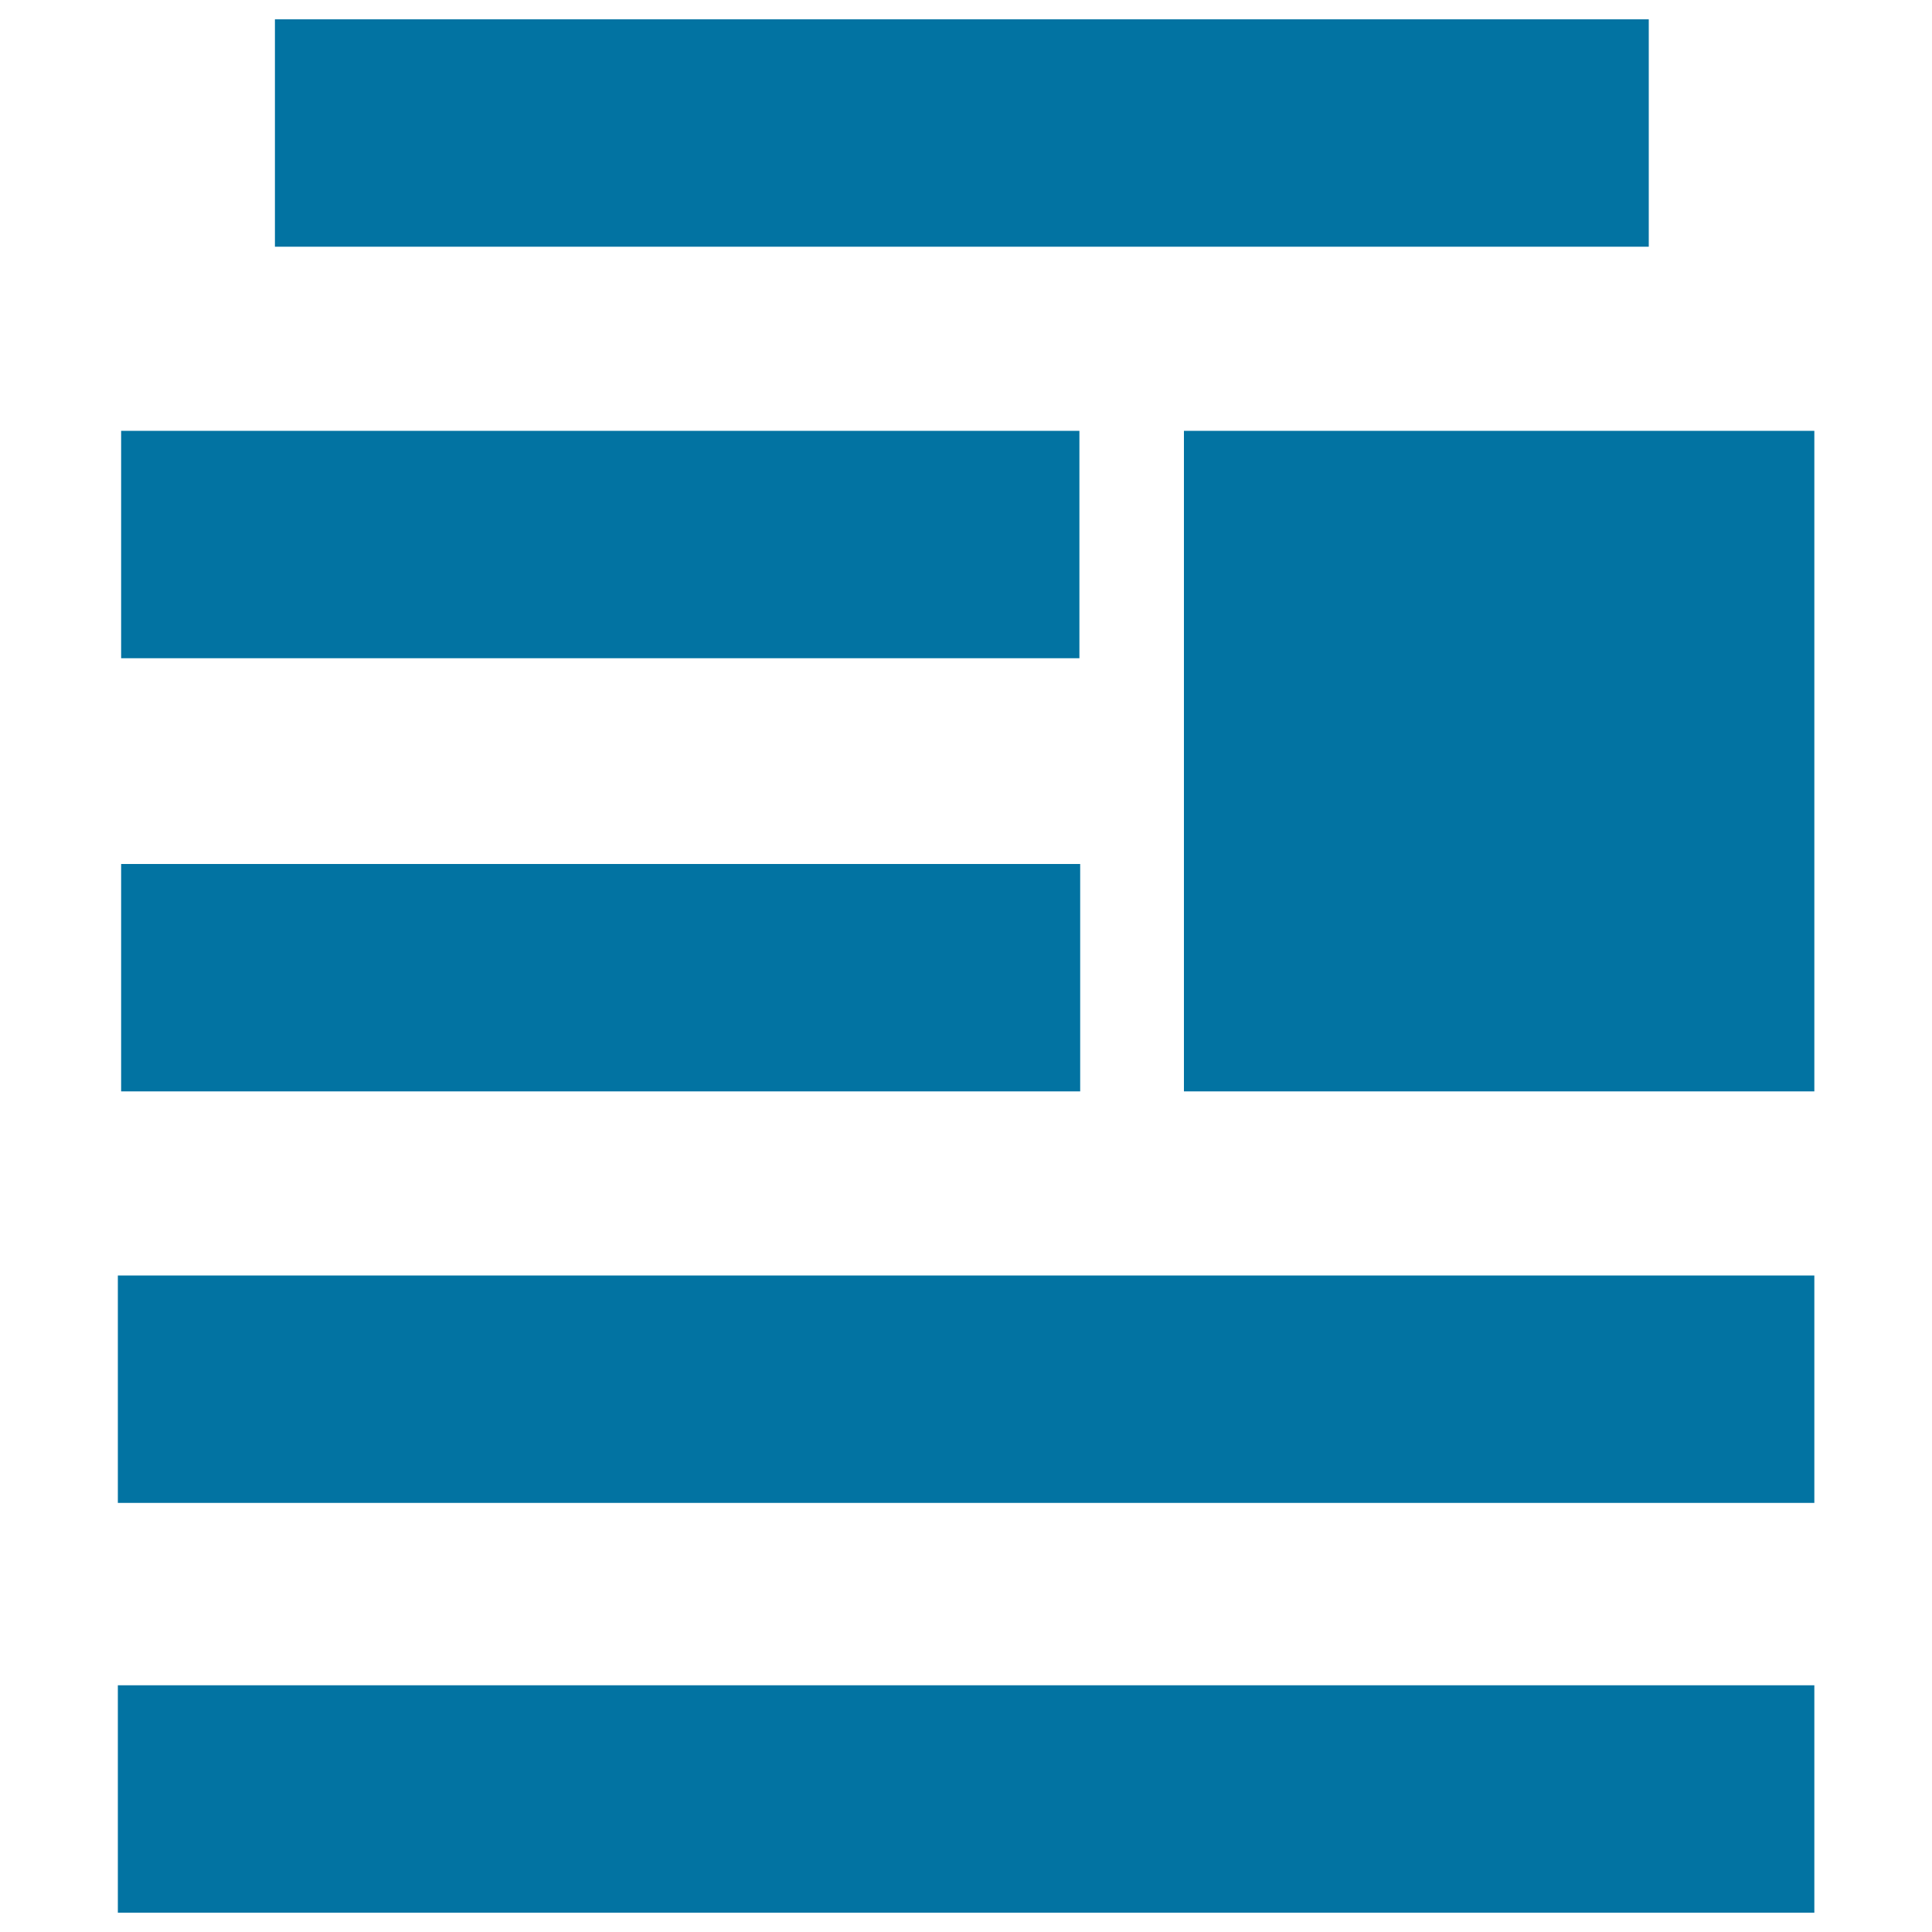
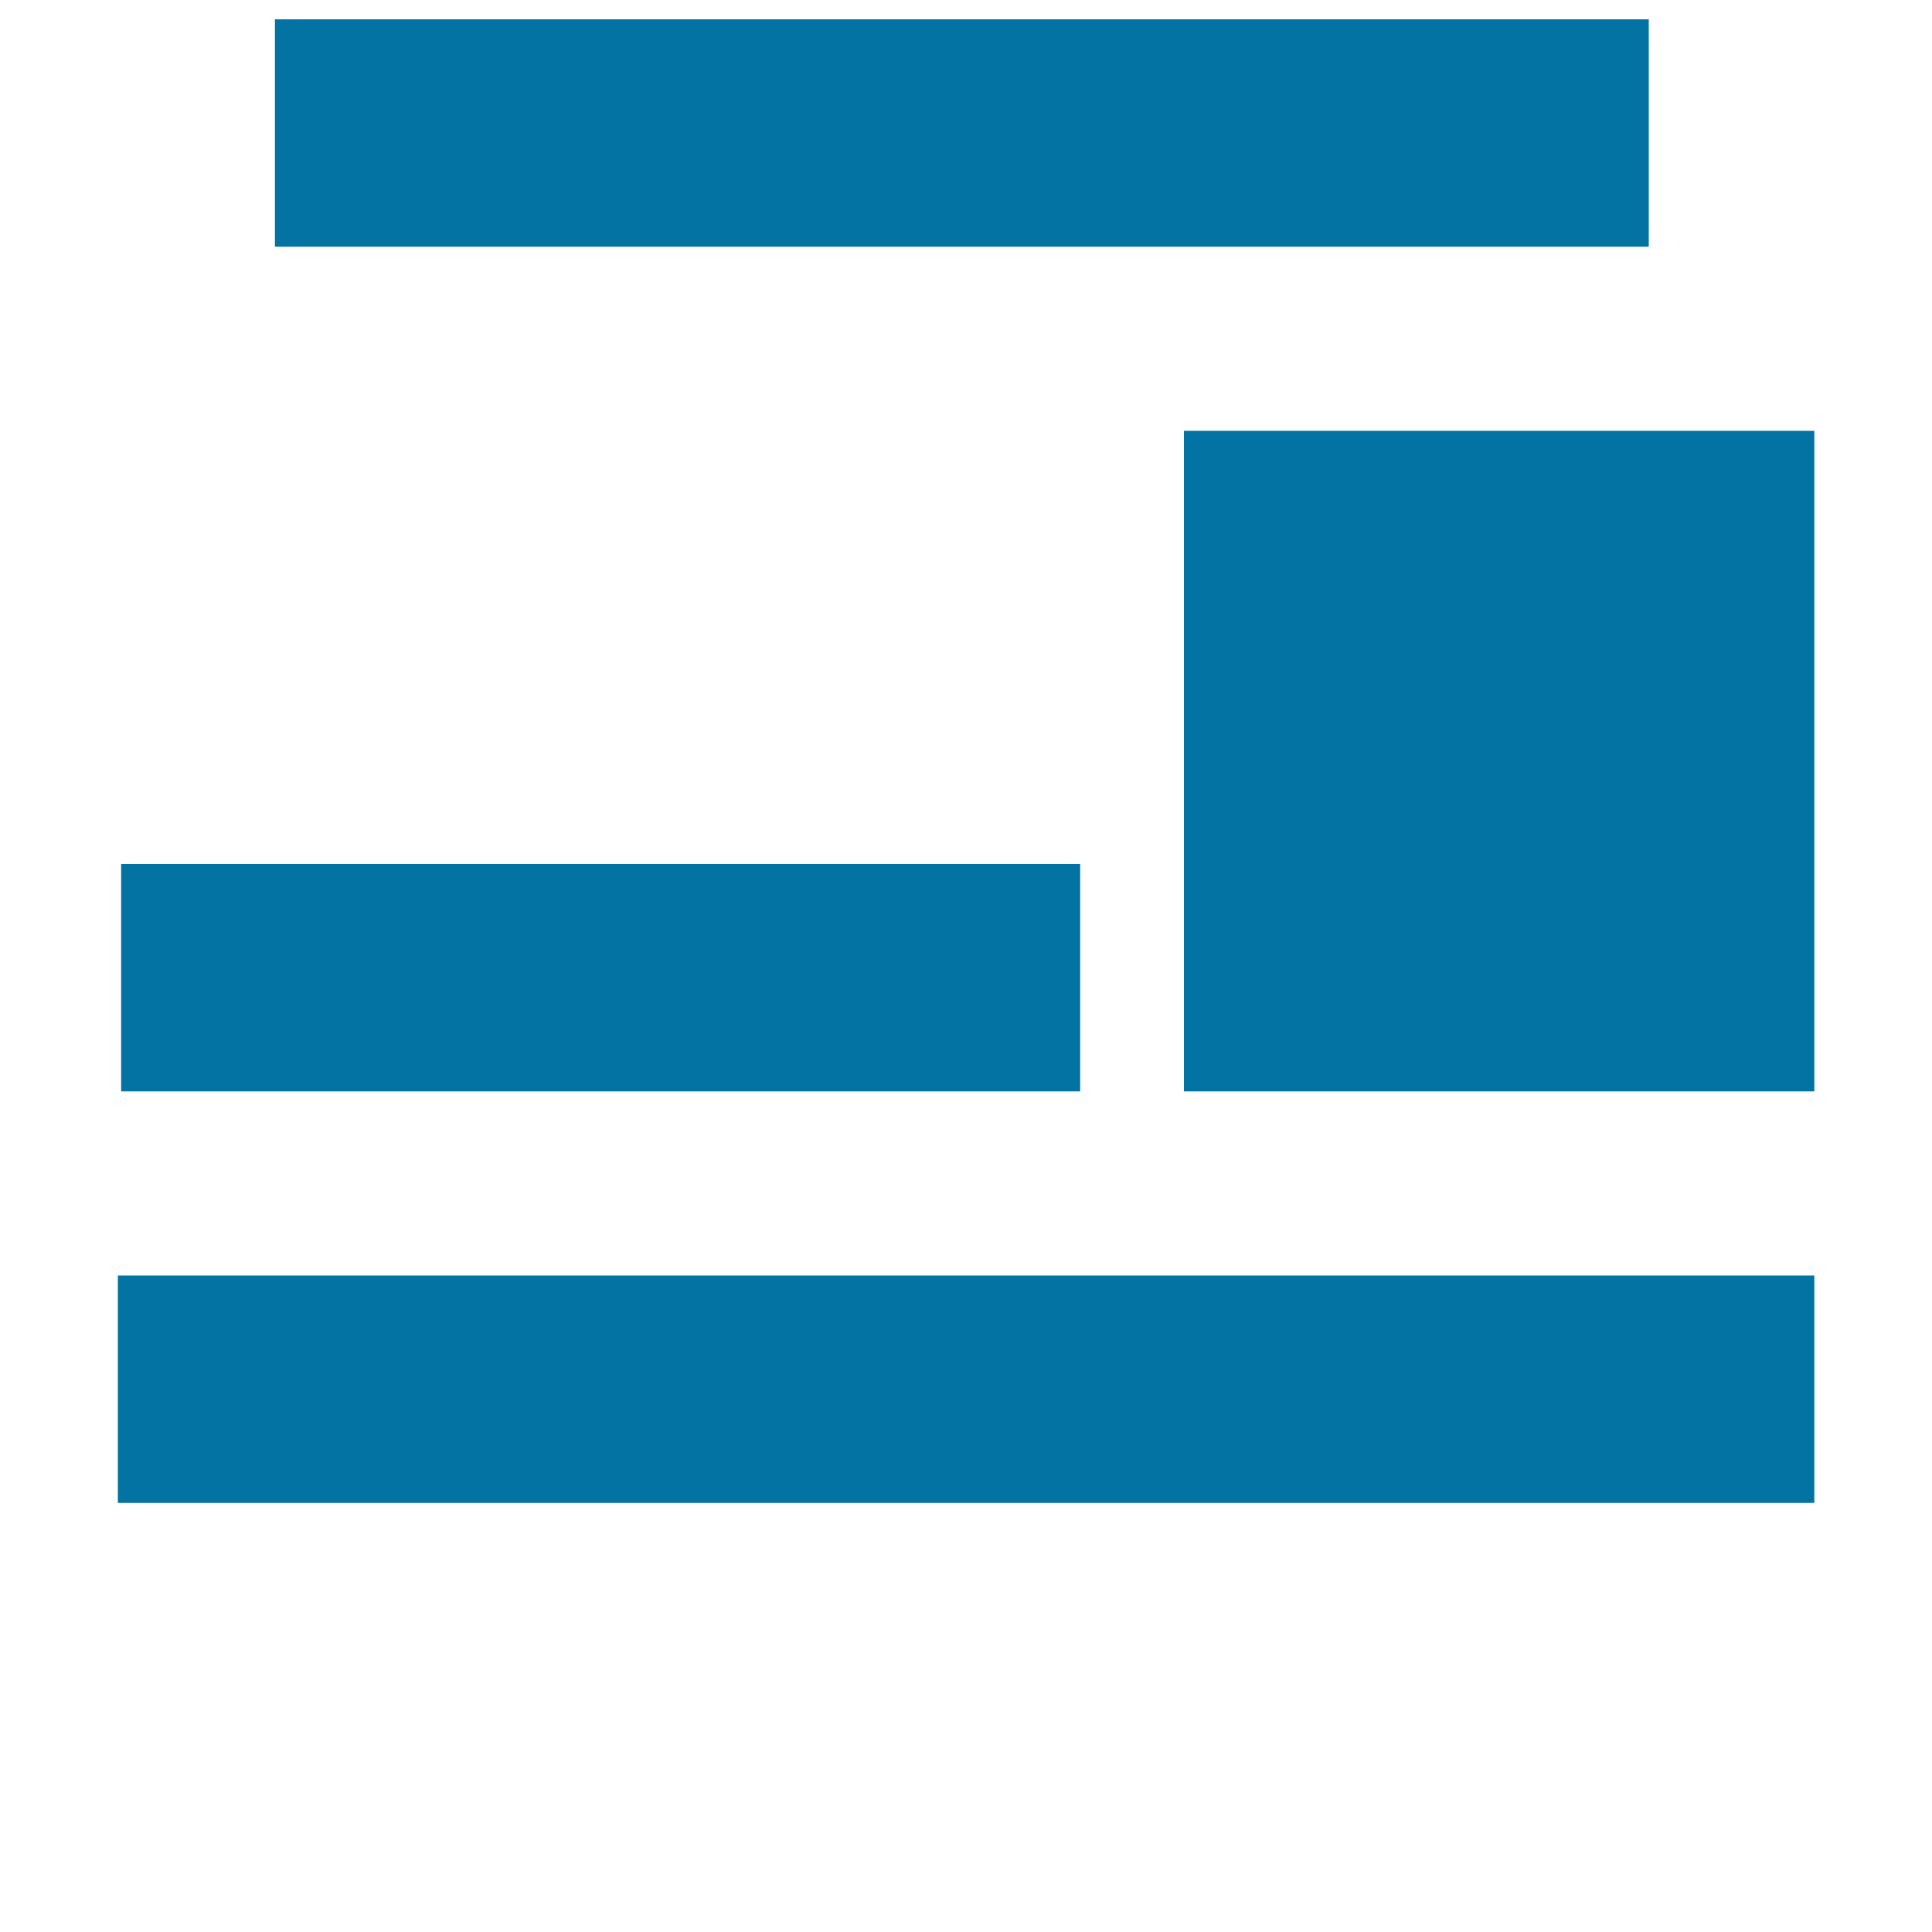
<svg xmlns="http://www.w3.org/2000/svg" viewBox="0 0 1000 1000" style="fill:#0273a2">
  <title>Horizontal Lines Symbol With One Square SVG icon</title>
  <g>
    <g>
      <rect x="142.3" y="10" width="711.1" height="117.7" />
-       <rect x="62.7" y="223" width="496" height="117.7" />
      <rect x="62.7" y="447.2" width="496.4" height="117.7" />
      <rect x="61" y="660.2" width="878.1" height="117.7" />
-       <rect x="61" y="872.3" width="878.1" height="117.7" />
      <rect x="612.8" y="223" width="326.3" height="341.9" />
    </g>
  </g>
</svg>